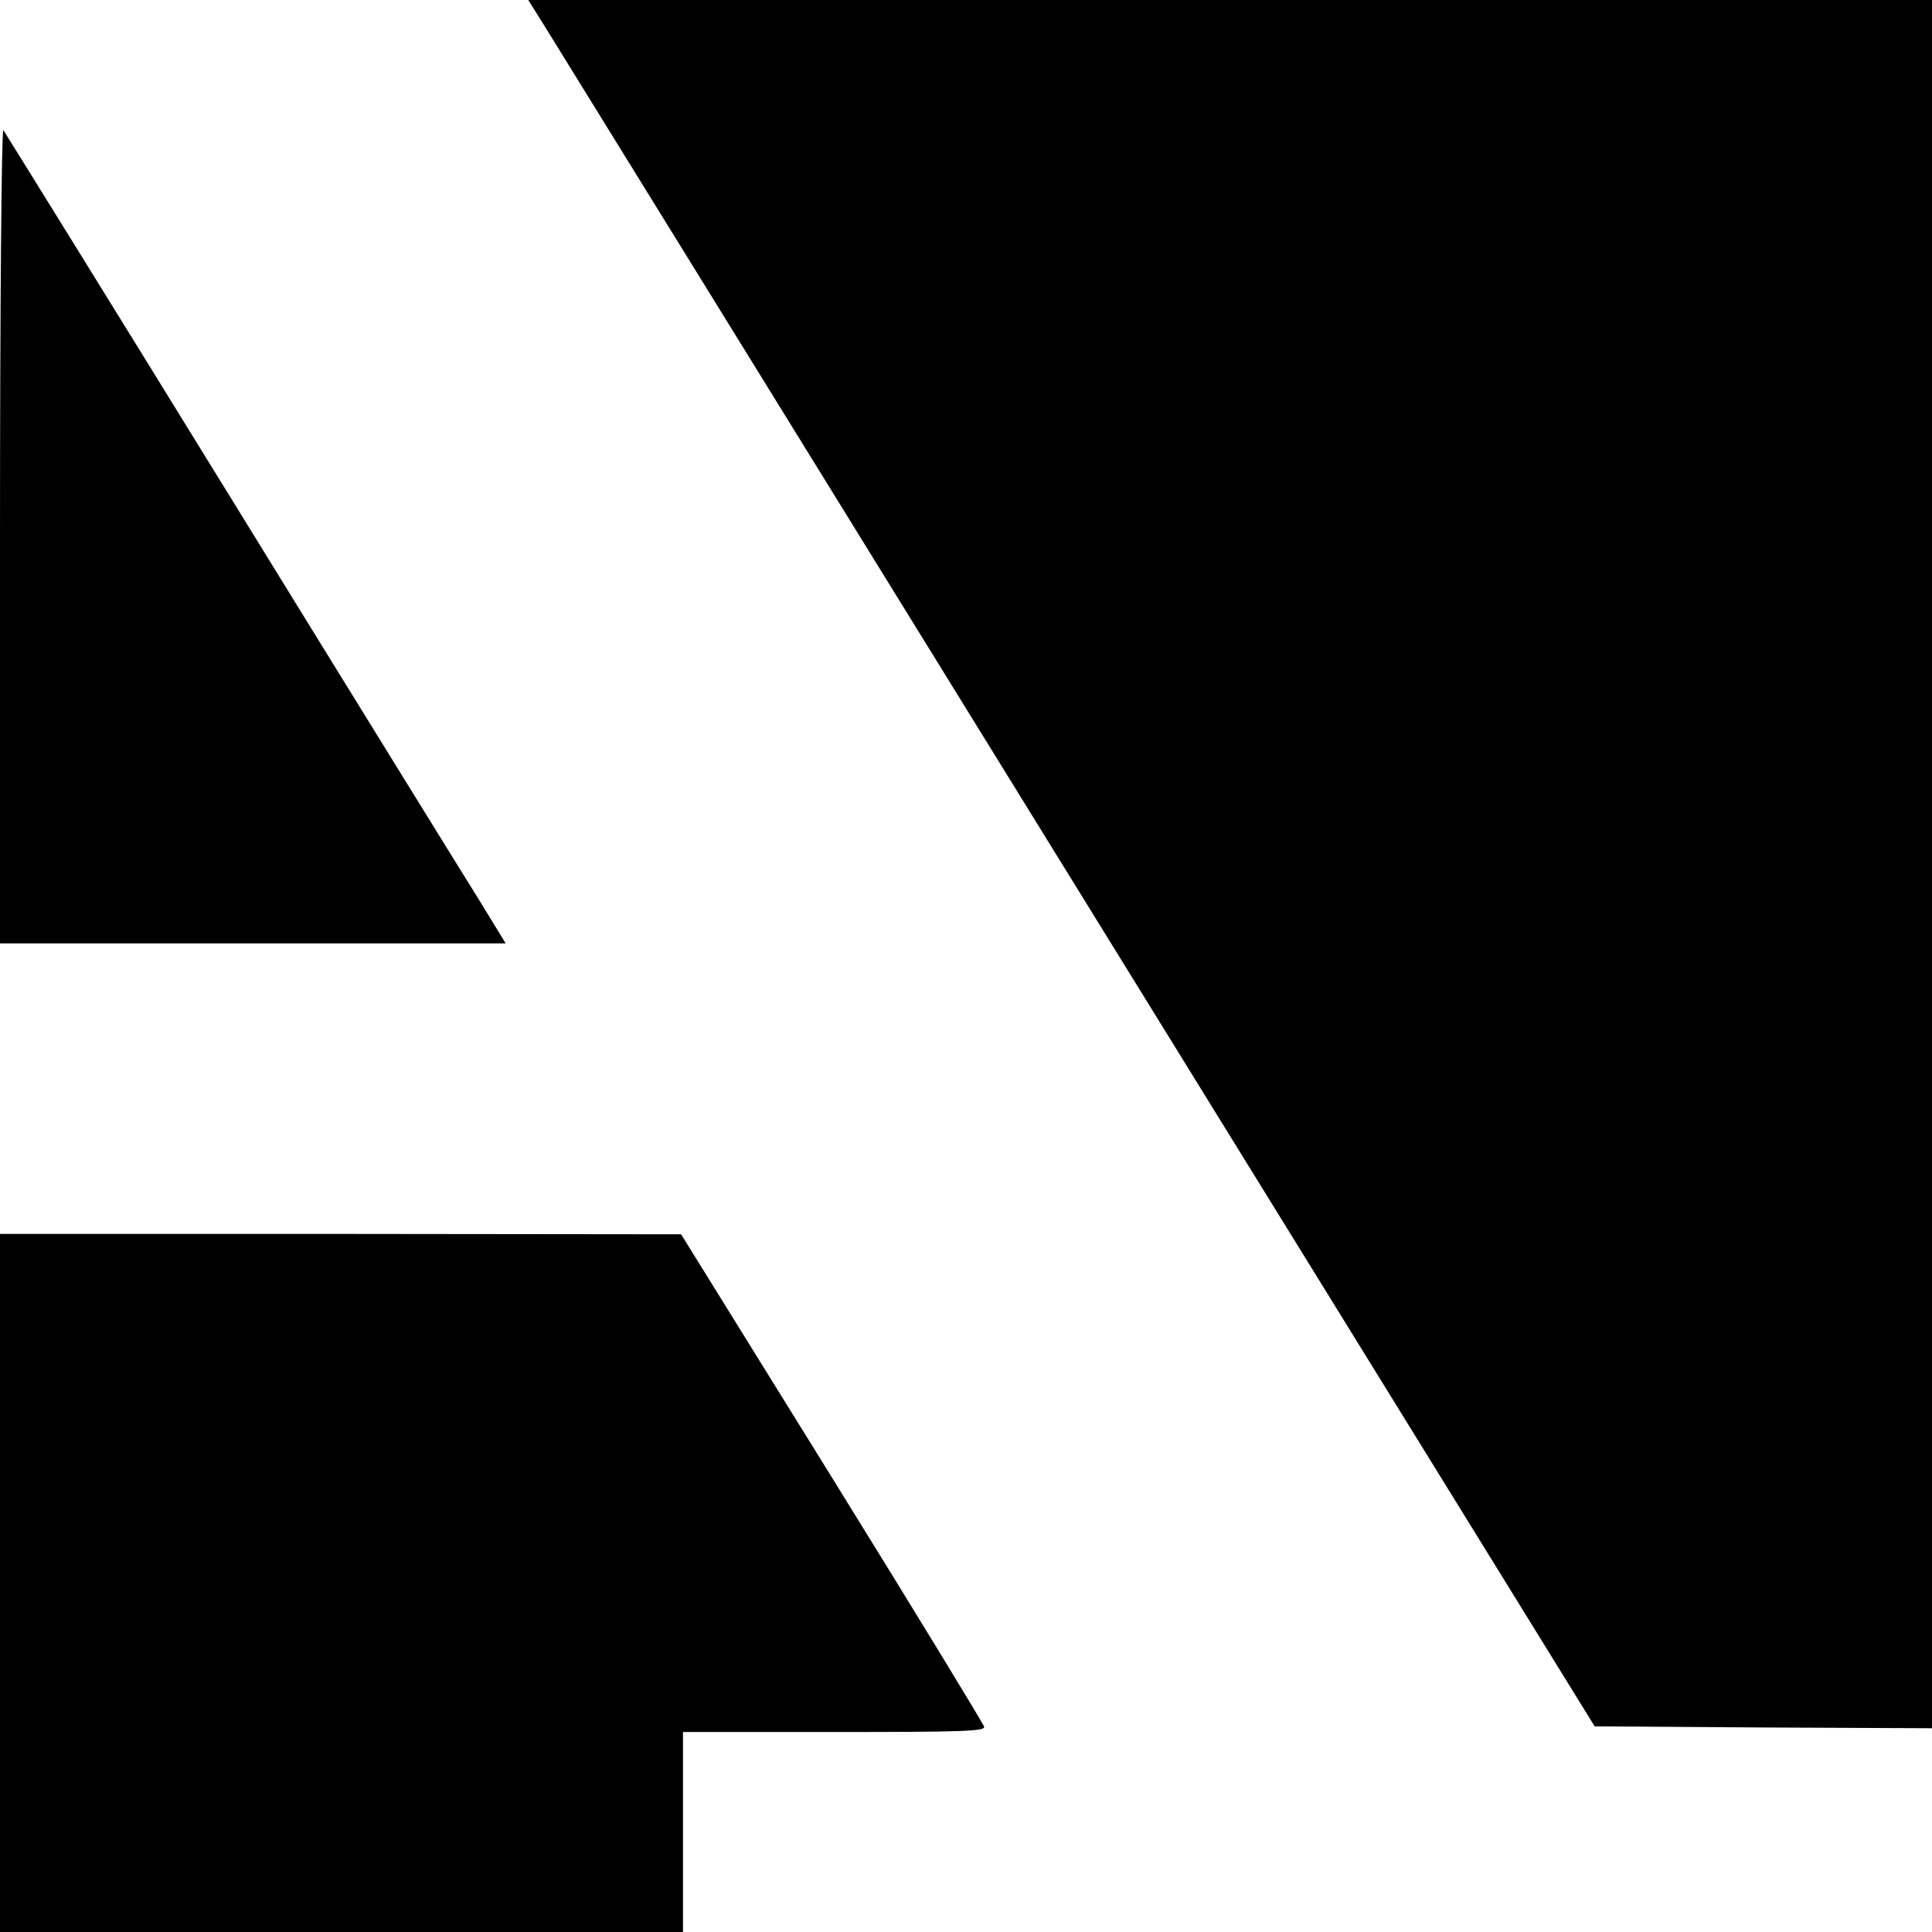
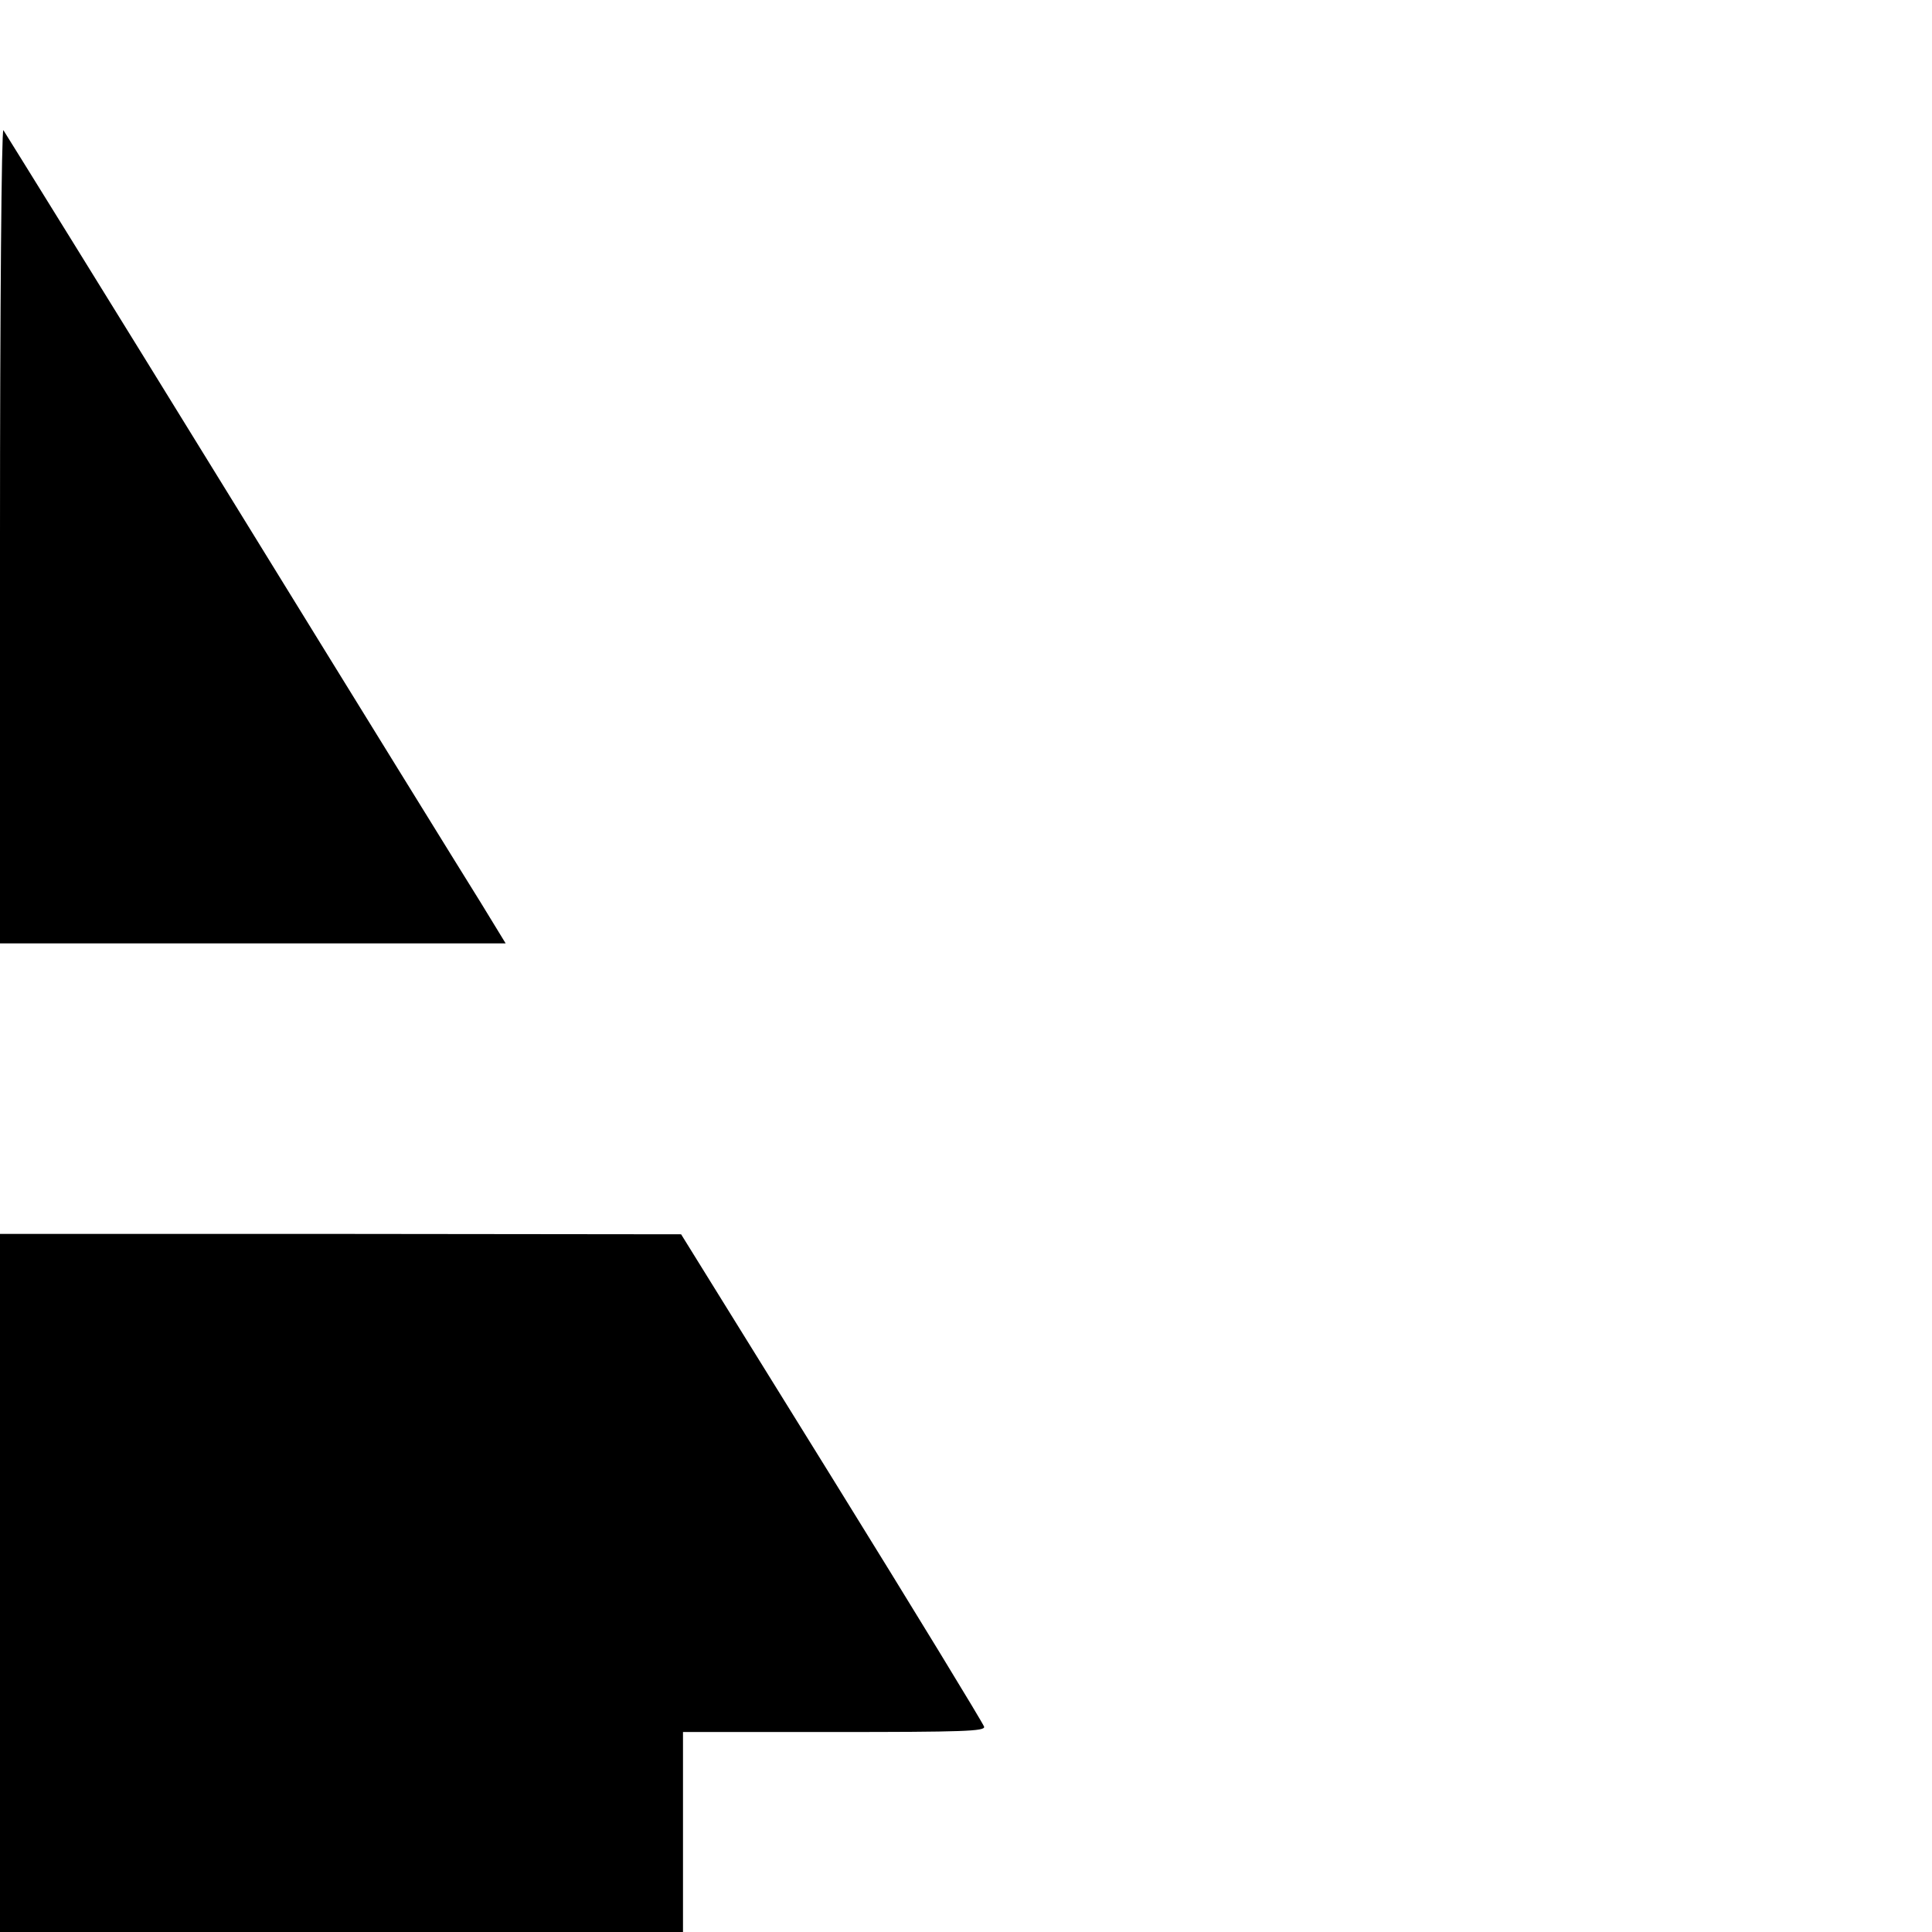
<svg xmlns="http://www.w3.org/2000/svg" version="1.0" width="512pt" height="512pt" viewBox="0 0 512 512" preserveAspectRatio="xMidYMid meet">
  <g transform="translate(0,512) scale(0.1,-0.1)" fill="#000000" stroke="none">
-     <path d="M1445 5048 c25 -40 661 -1070 1413 -2288 l1368 -2215 447 -3 447 -2 0 2290 0 2290 -1860 0 -1860 0 45 -72z" />
    <path d="M0 3702 l0 -1082 670 0 670 0 -66 108 c-37 59 -335 541 -662 1072 -327 531 -599 969 -603 975 -5 5 -9 -476 -9 -1073z" />
    <path d="M0 925 l0 -925 905 0 905 0 0 265 0 265 401 0 c342 0 400 2 397 14 -2 8 -183 305 -403 660 l-400 645 -902 1 -903 0 0 -925z" />
  </g>
</svg>